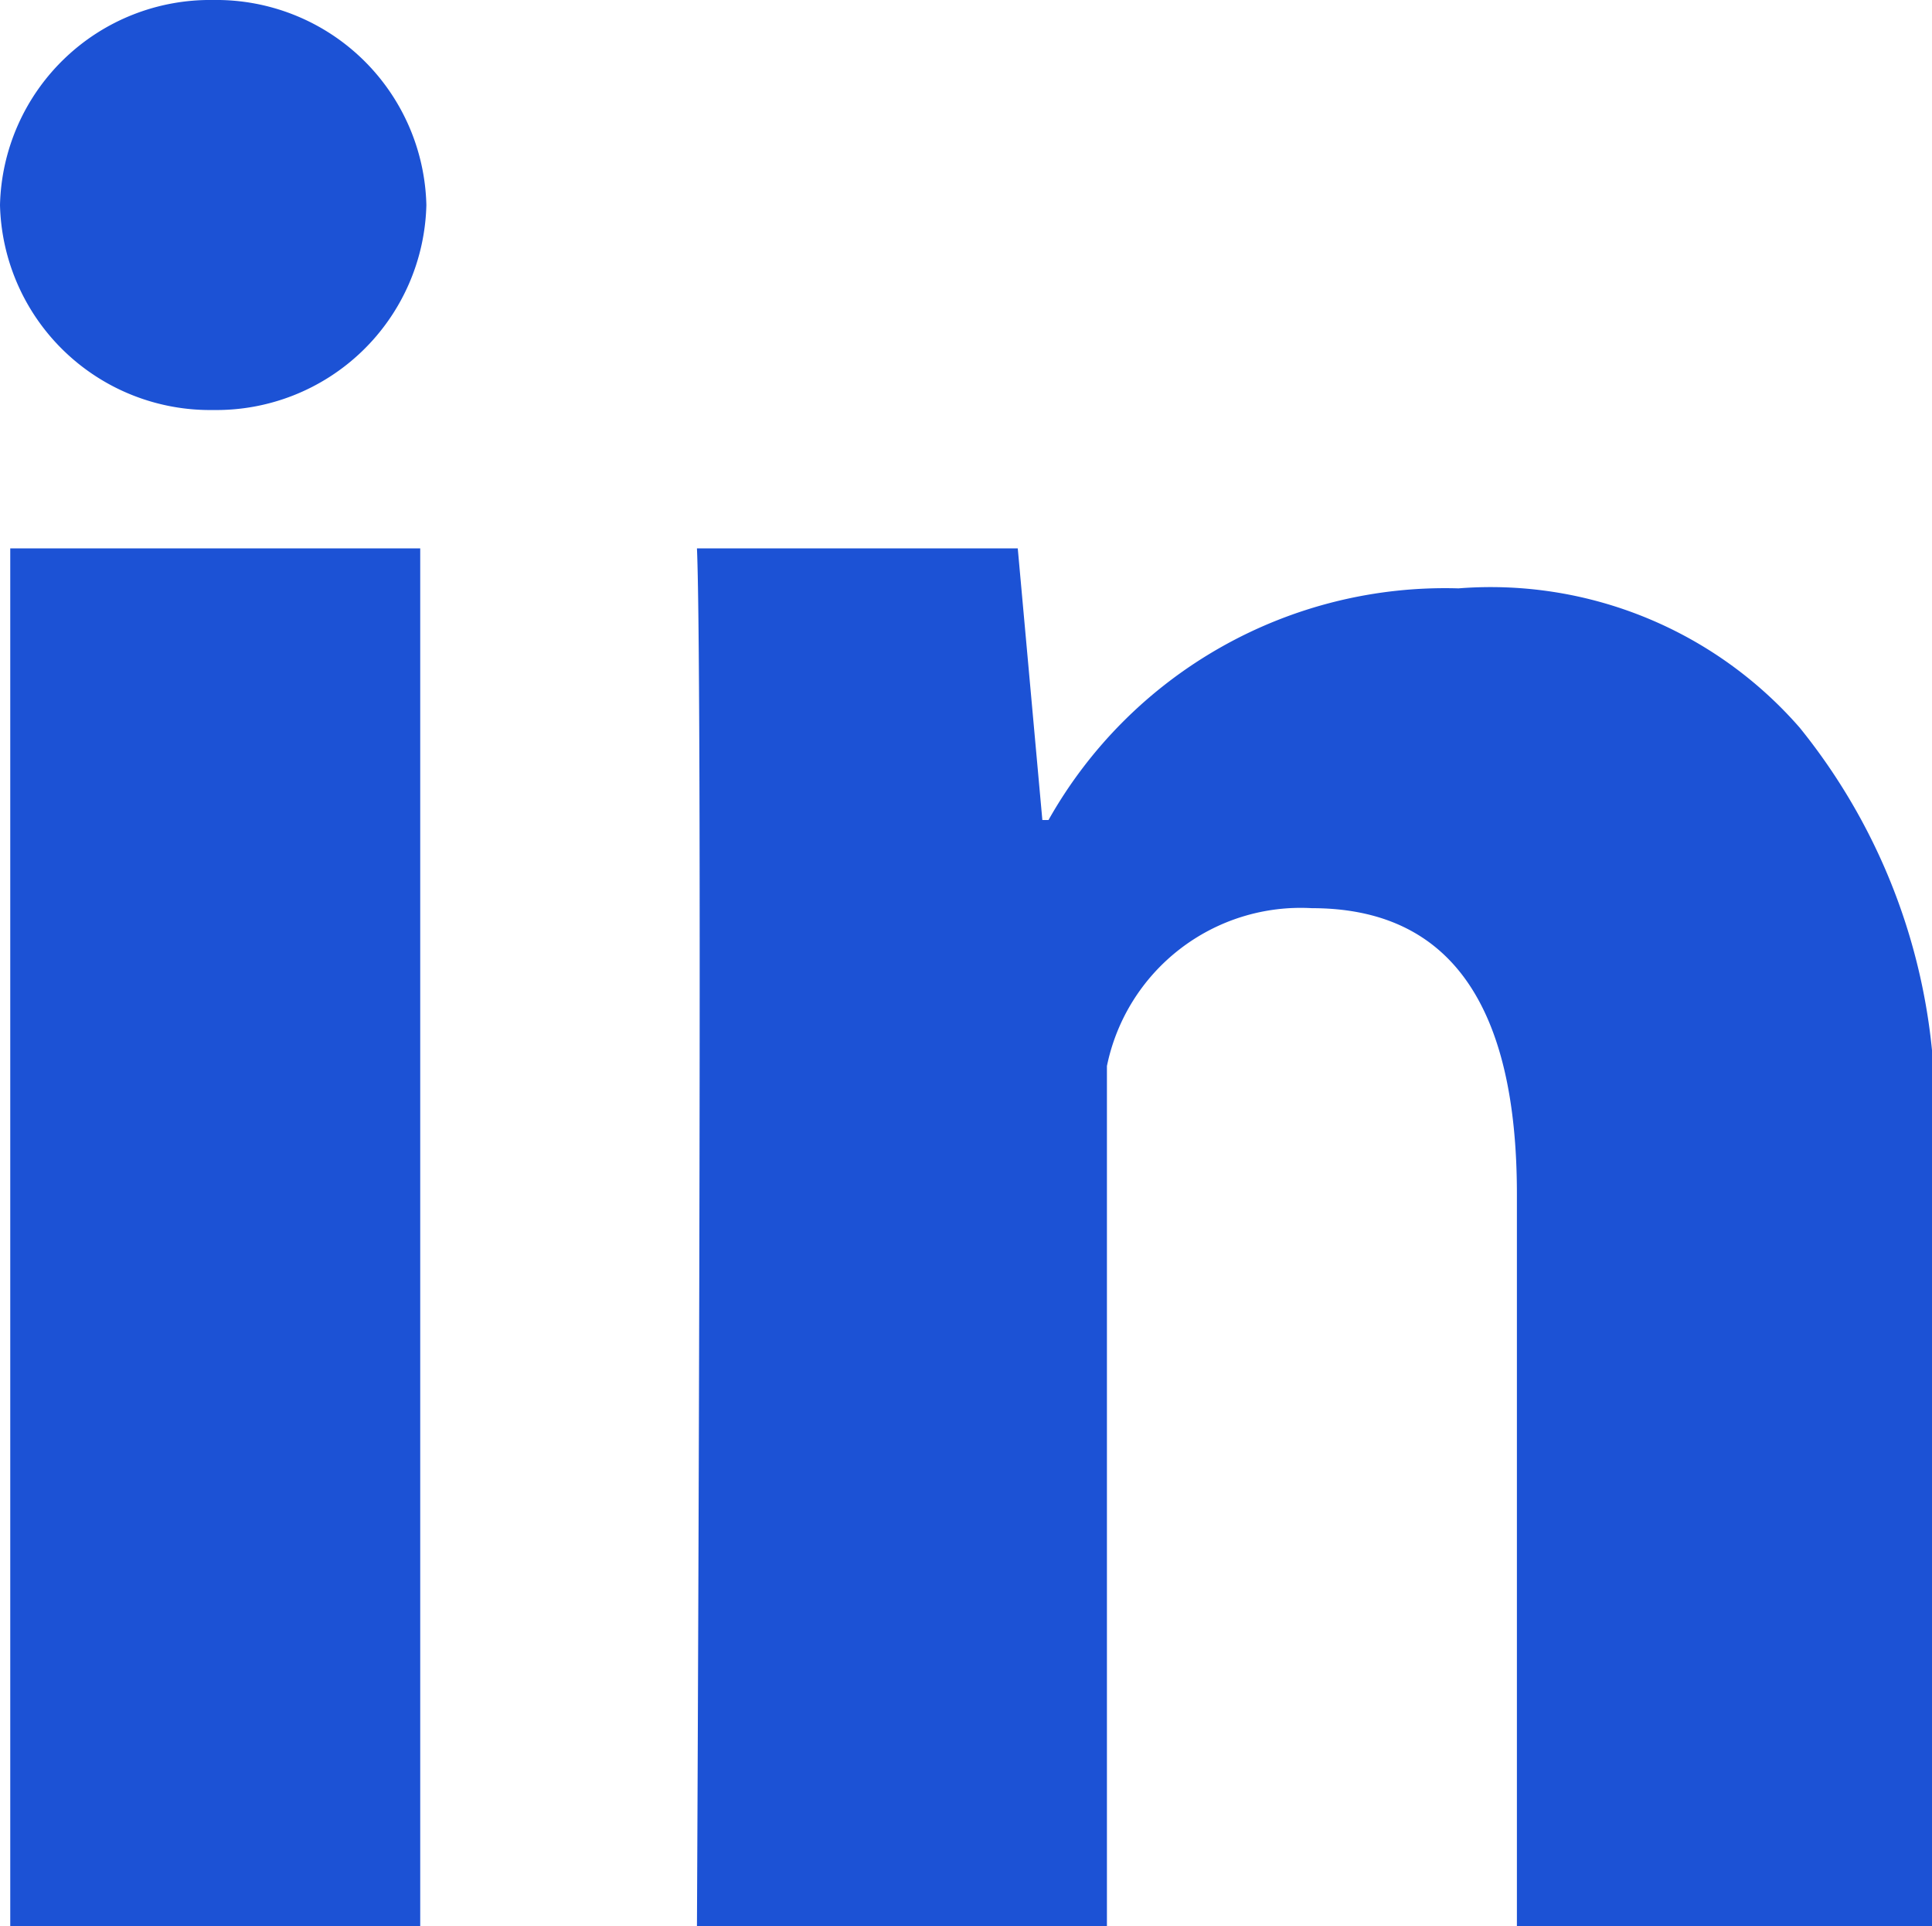
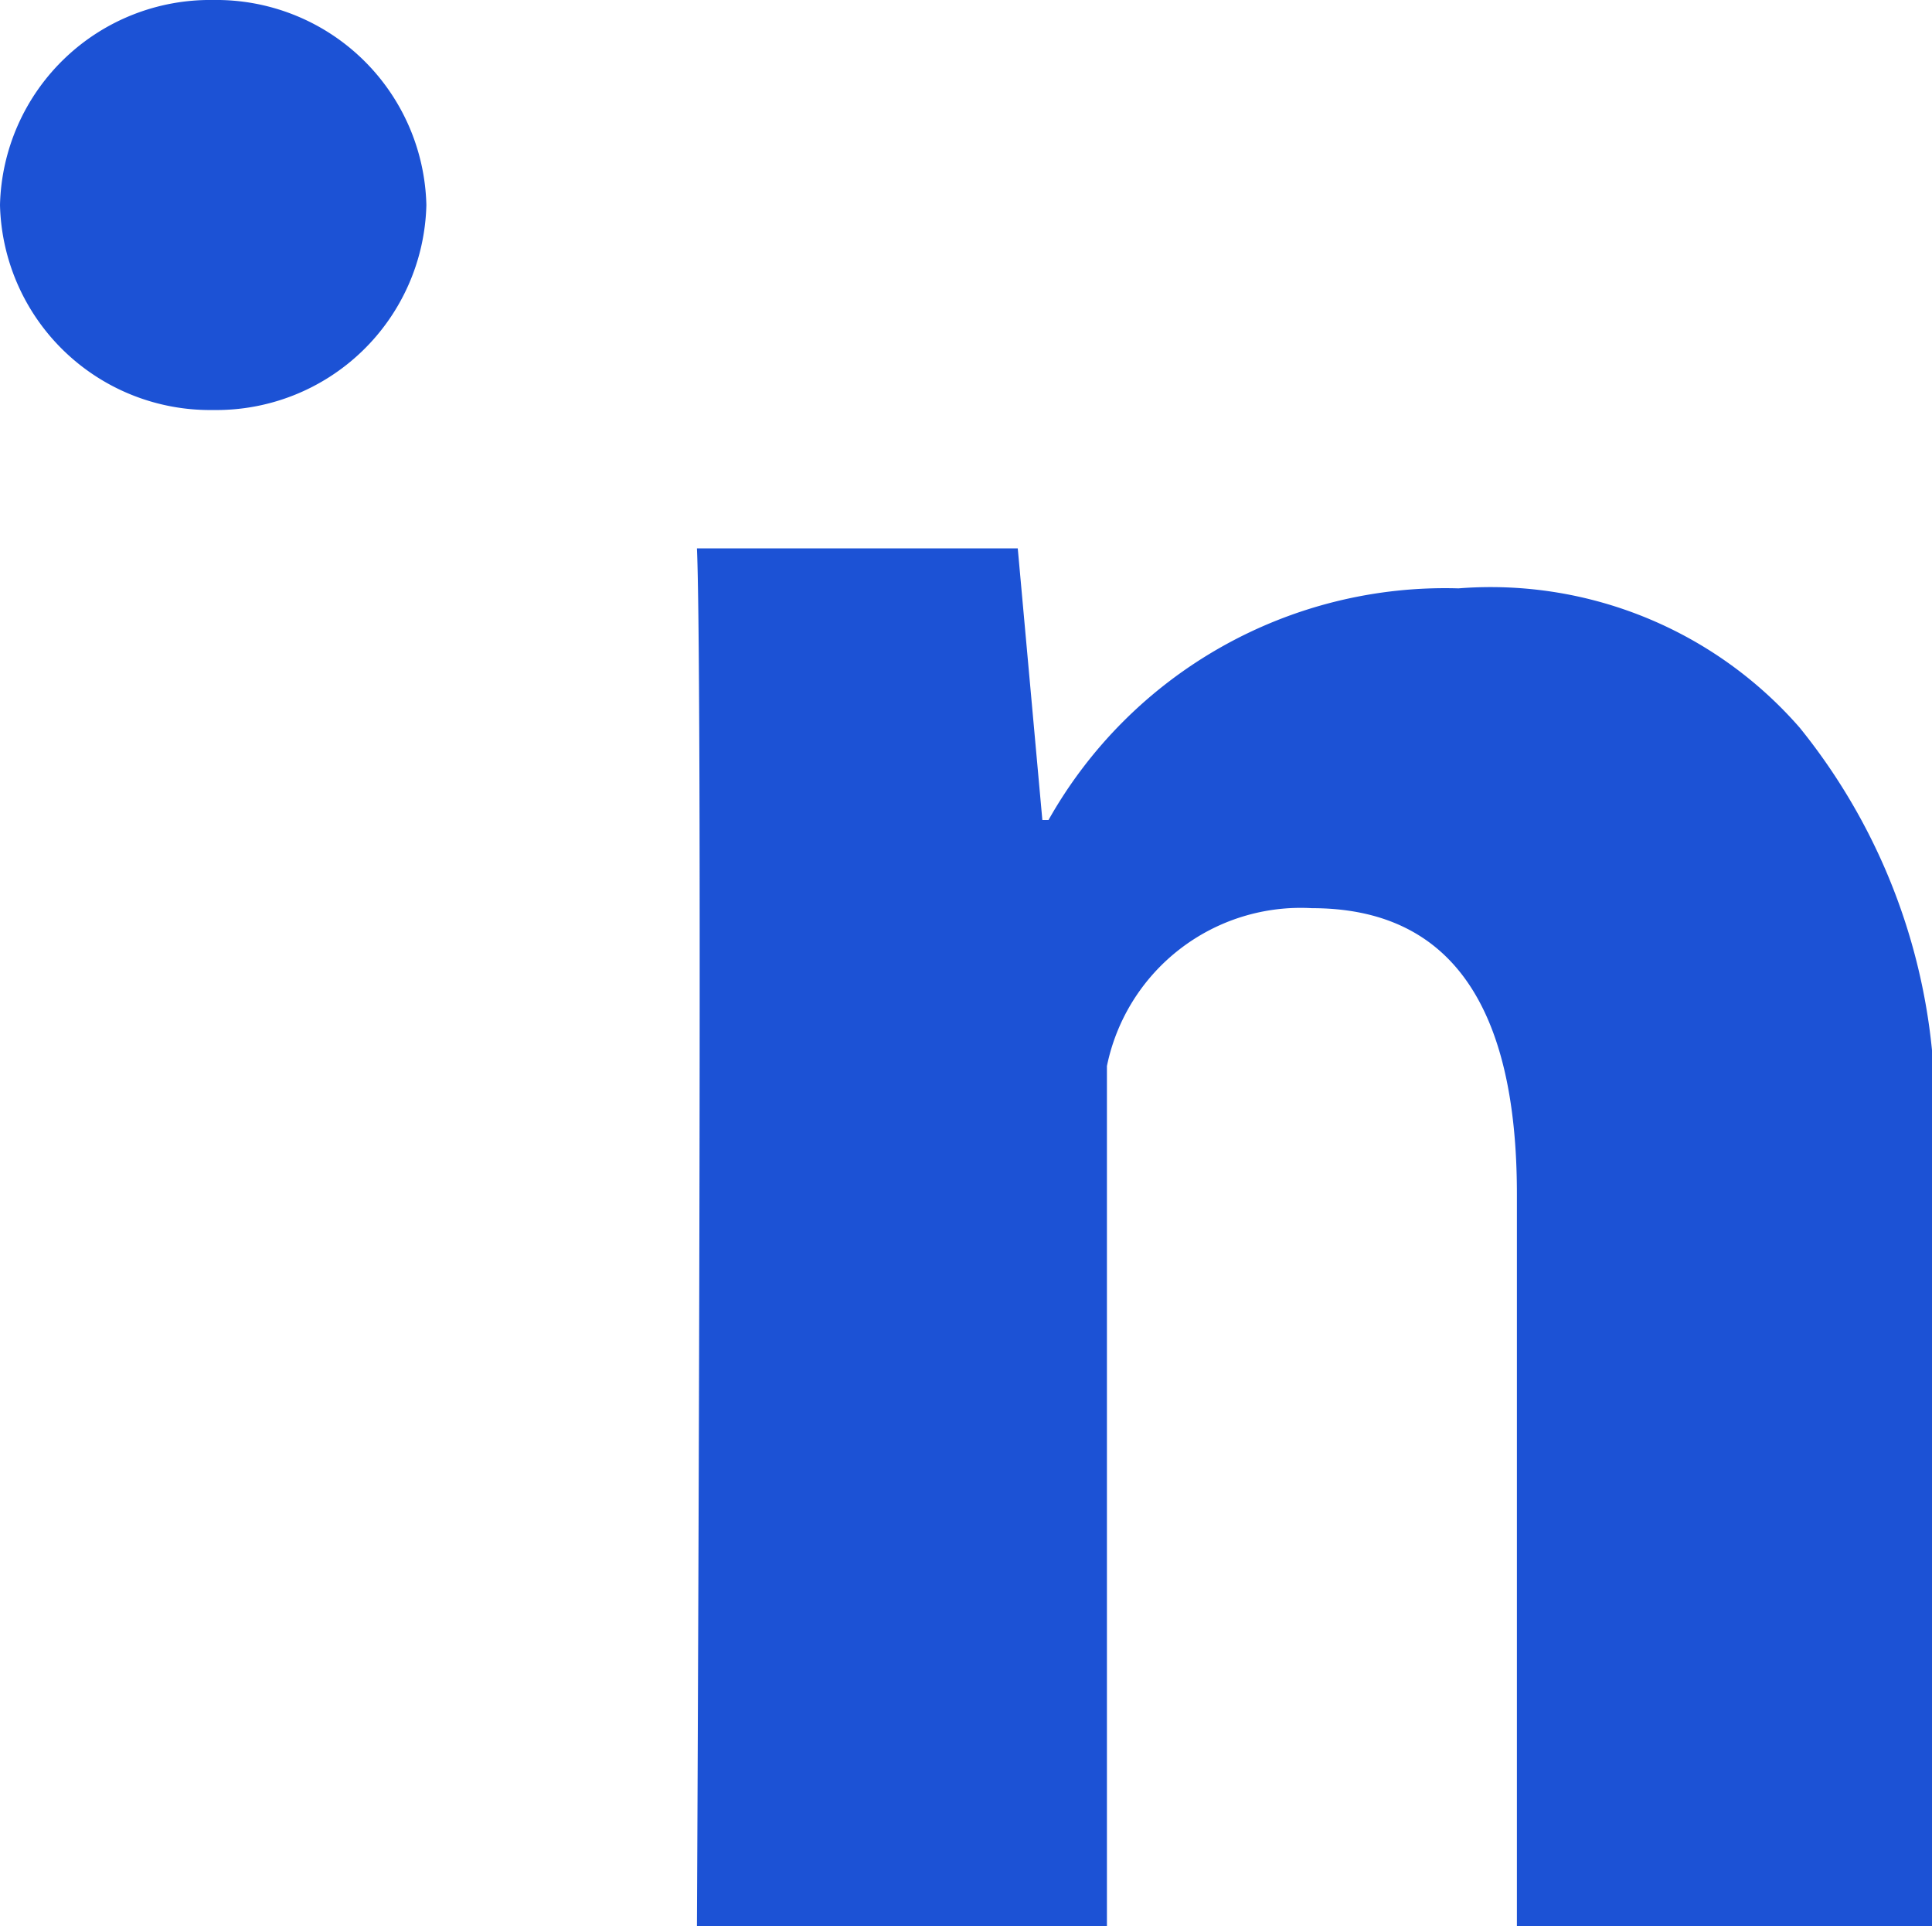
<svg xmlns="http://www.w3.org/2000/svg" viewBox="0 0 18.85 18.79">
  <defs>
    <style>.cls-1{fill:#1c52d5;}</style>
  </defs>
  <g id="图层_2" data-name="图层 2">
    <g id="图层_1-2" data-name="图层 1">
-       <path class="cls-1" d="M4.1,18.79h-4V5.35h4V18.79Zm14.75,0H14.8V11.65c0-1.84-.65-2.79-2-2.79a1.93,1.93,0,0,0-2,1.54v8.39h-4s.06-12.07,0-13.44H9.93L10.17,8h.06a4.44,4.44,0,0,1,4-2.26,4,4,0,0,1,3.33,1.36,5.93,5.93,0,0,1,1.31,4.05v7.61ZM4.16,2A2.05,2.05,0,0,1,2.08,4,2.05,2.05,0,0,1,0,2,2.05,2.05,0,0,1,2.08,0,2.05,2.05,0,0,1,4.16,2Z" />
+       <path class="cls-1" d="M4.1,18.79h-4V5.35V18.79Zm14.75,0H14.8V11.65c0-1.84-.65-2.79-2-2.79a1.93,1.93,0,0,0-2,1.54v8.39h-4s.06-12.07,0-13.44H9.93L10.17,8h.06a4.44,4.44,0,0,1,4-2.26,4,4,0,0,1,3.33,1.36,5.93,5.93,0,0,1,1.31,4.05v7.61ZM4.16,2A2.05,2.05,0,0,1,2.08,4,2.05,2.05,0,0,1,0,2,2.05,2.05,0,0,1,2.08,0,2.05,2.05,0,0,1,4.16,2Z" />
    </g>
  </g>
</svg>